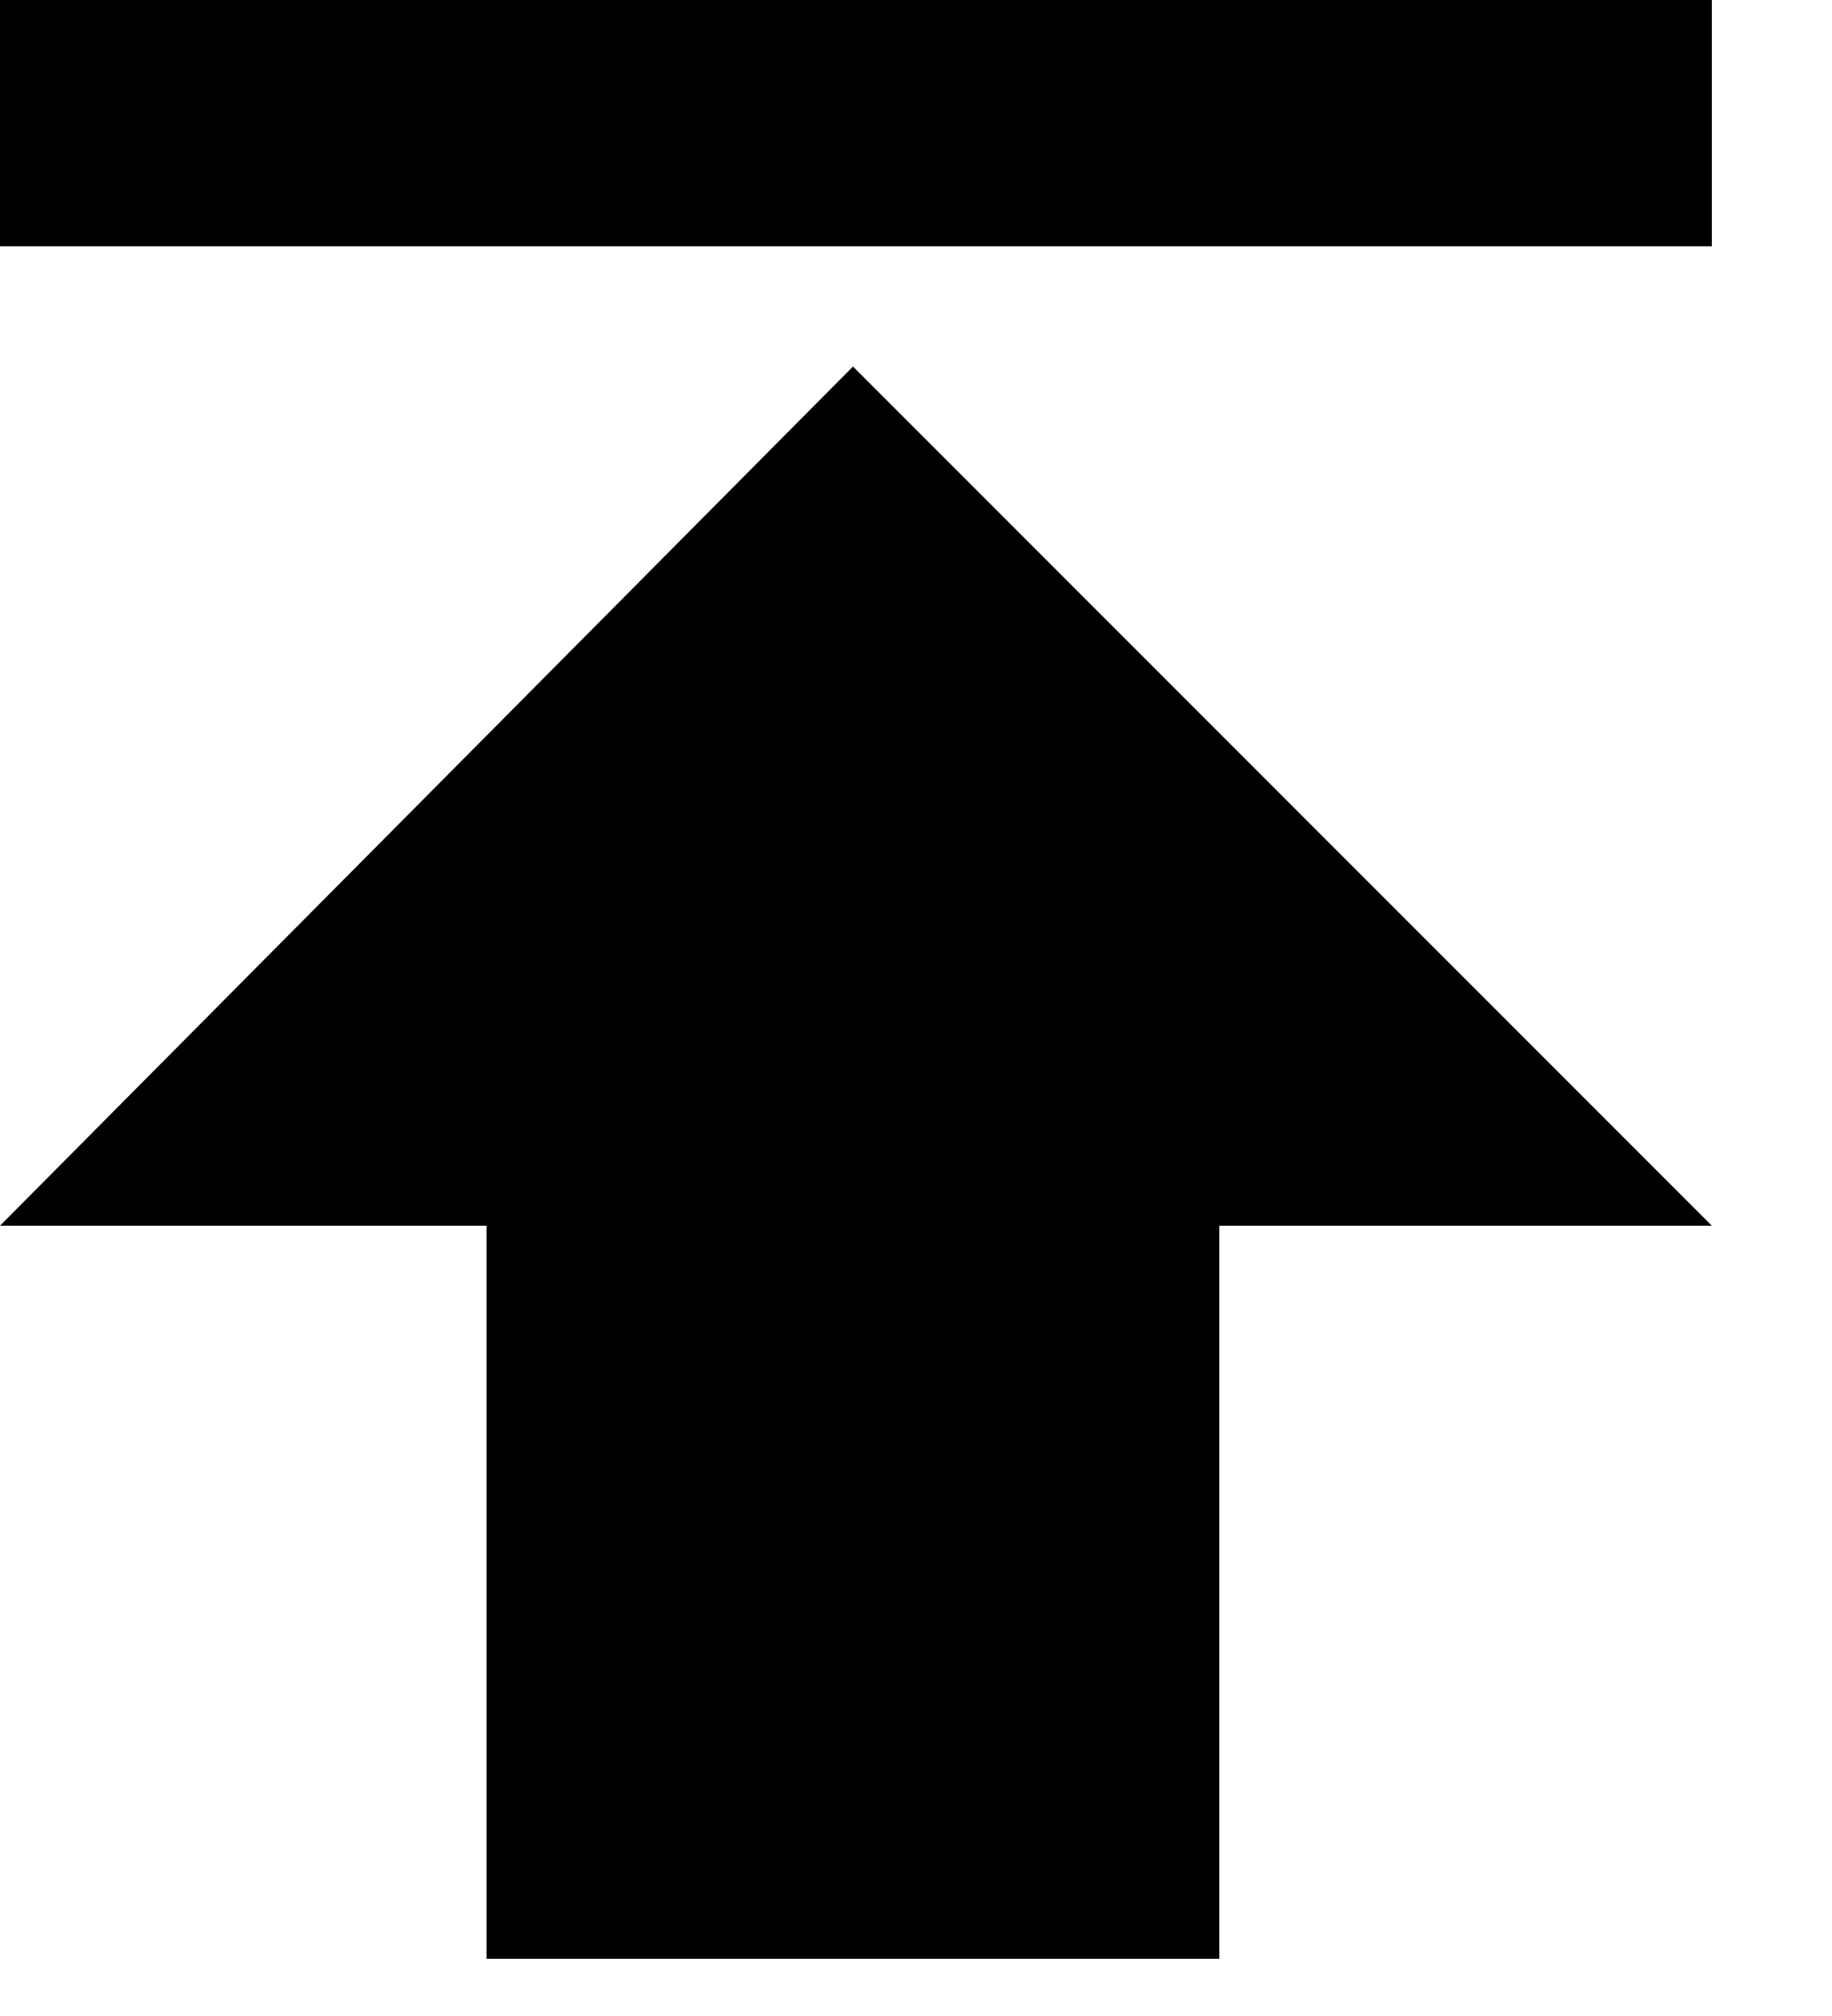
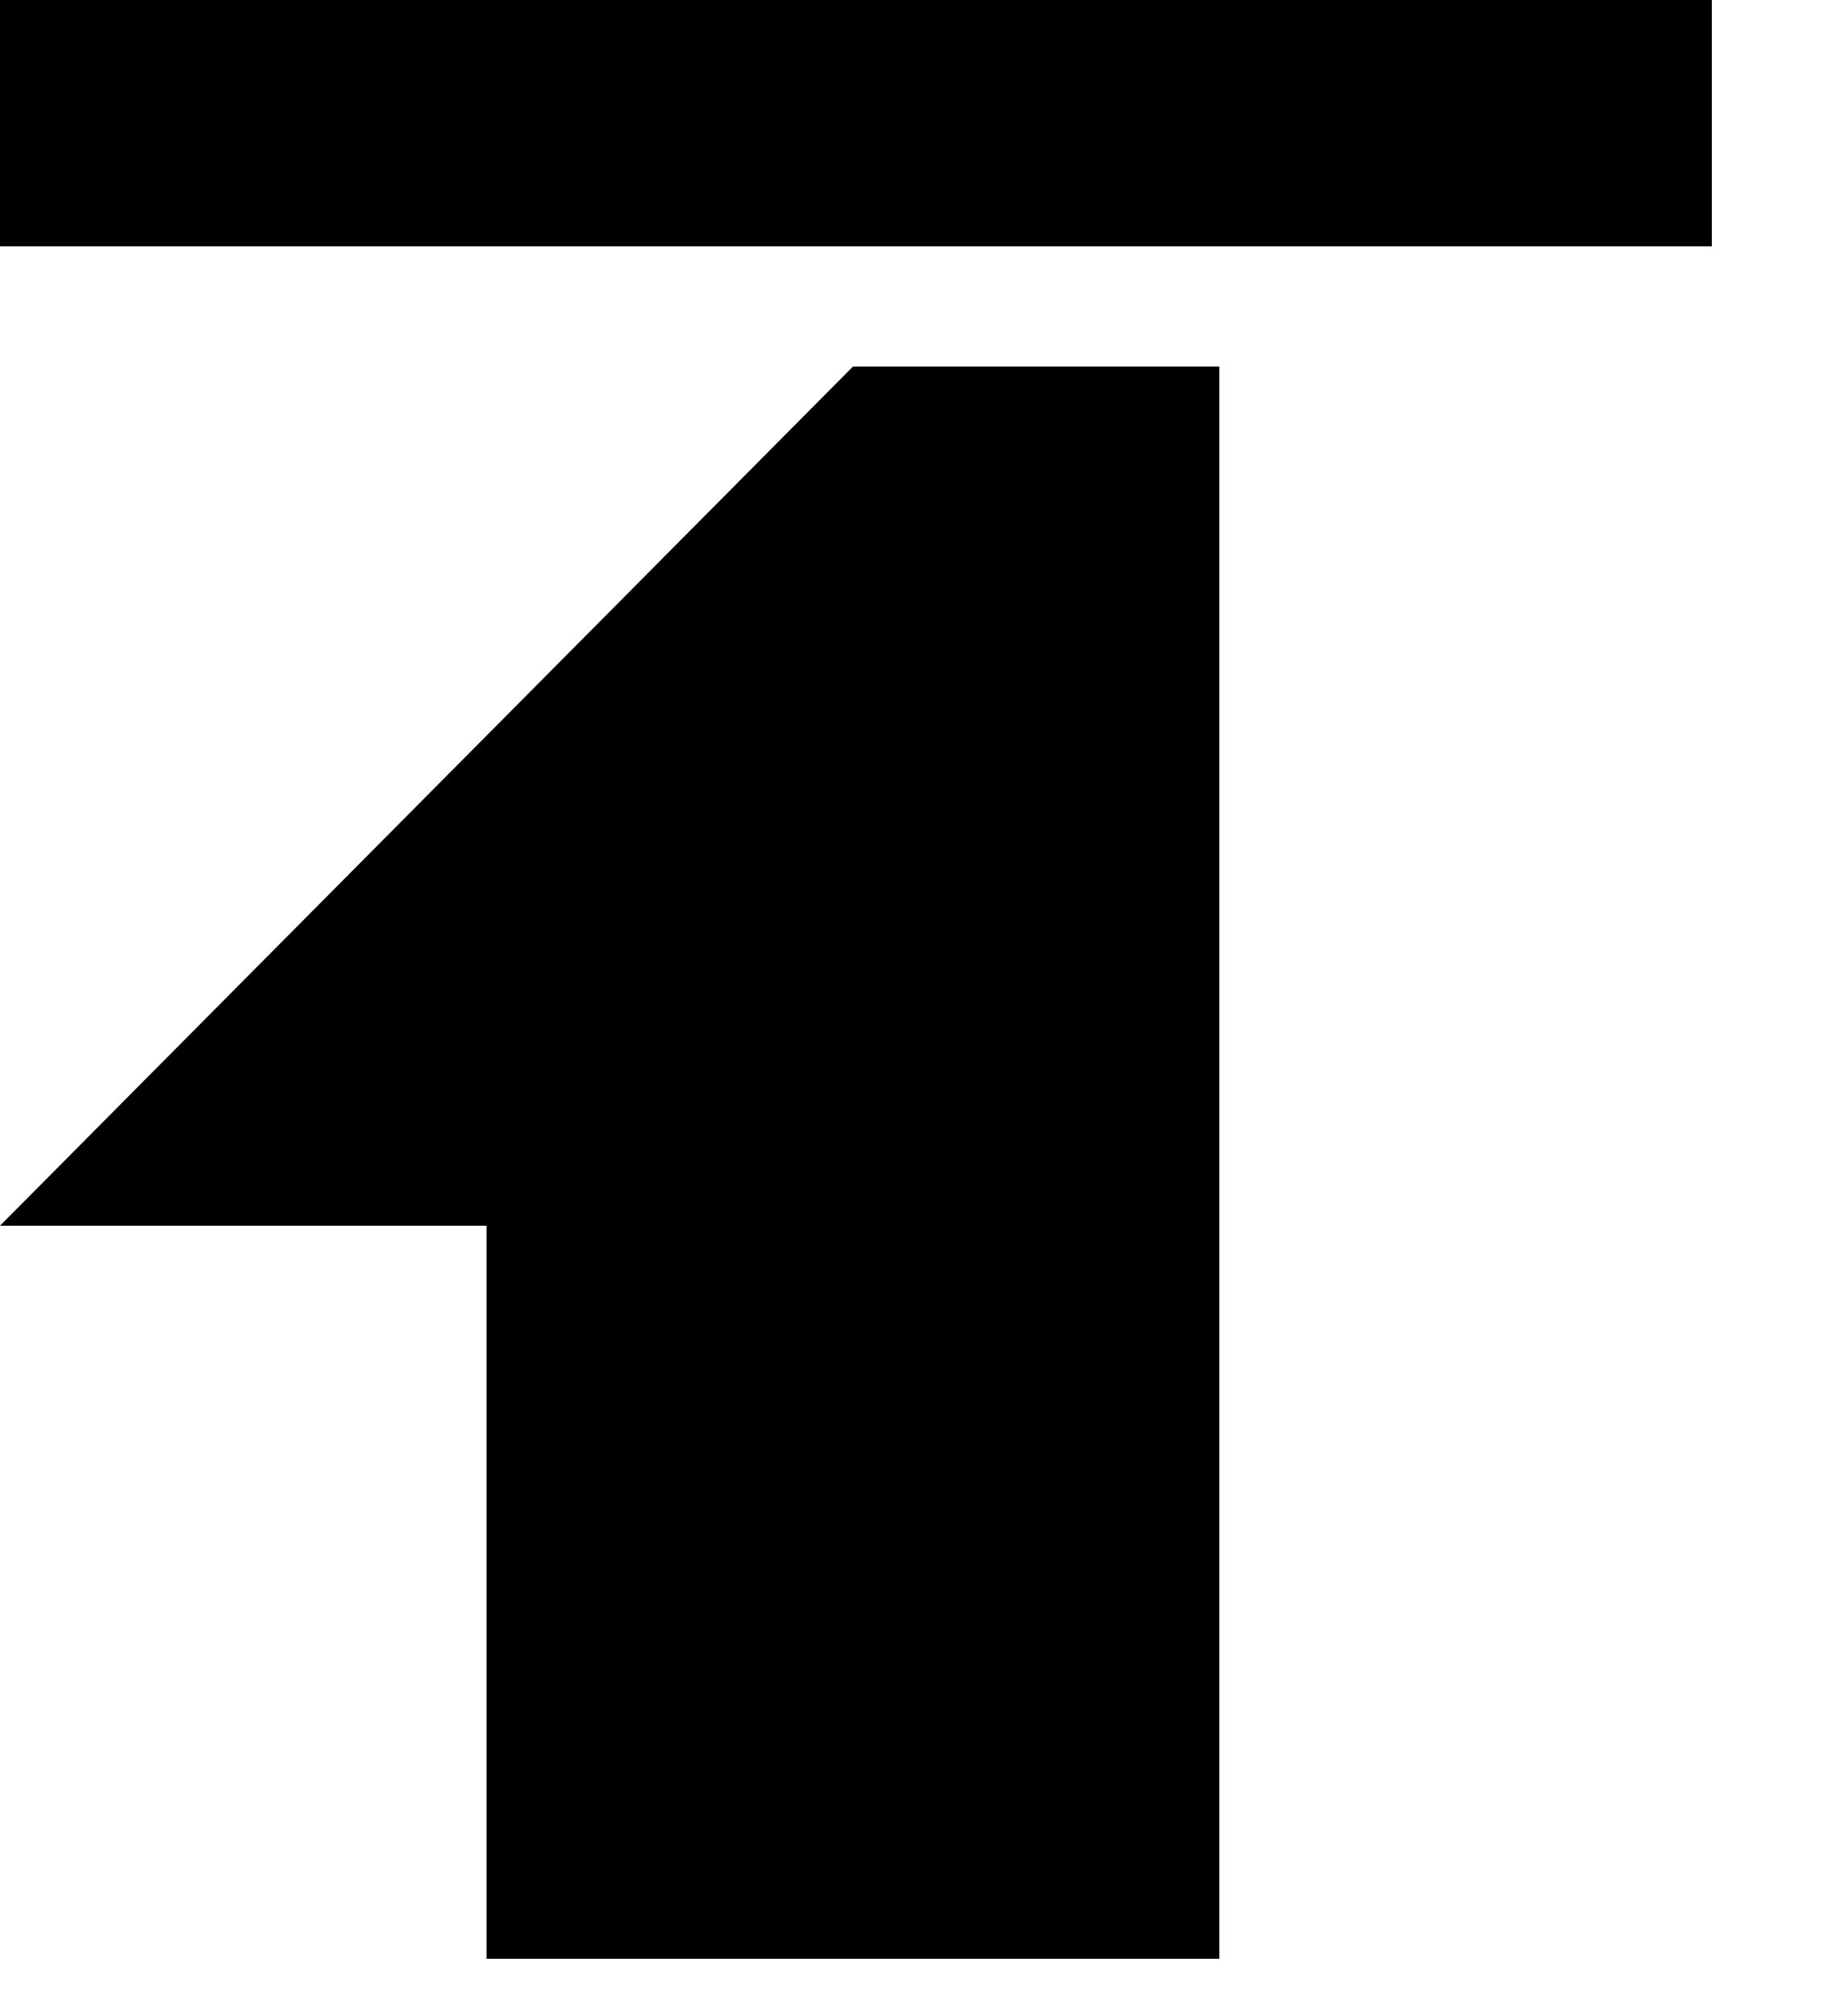
<svg xmlns="http://www.w3.org/2000/svg" width="10" height="11" viewBox="0 0 10 11" fill="none">
-   <path d="M0 0H9.344V1.344H0V0ZM0 6.688L4.656 2L9.344 6.688H6.656V10.688H2.656V6.688H0Z" fill="black" />
+   <path d="M0 0H9.344V1.344H0V0ZM0 6.688L4.656 2H6.656V10.688H2.656V6.688H0Z" fill="black" />
</svg>